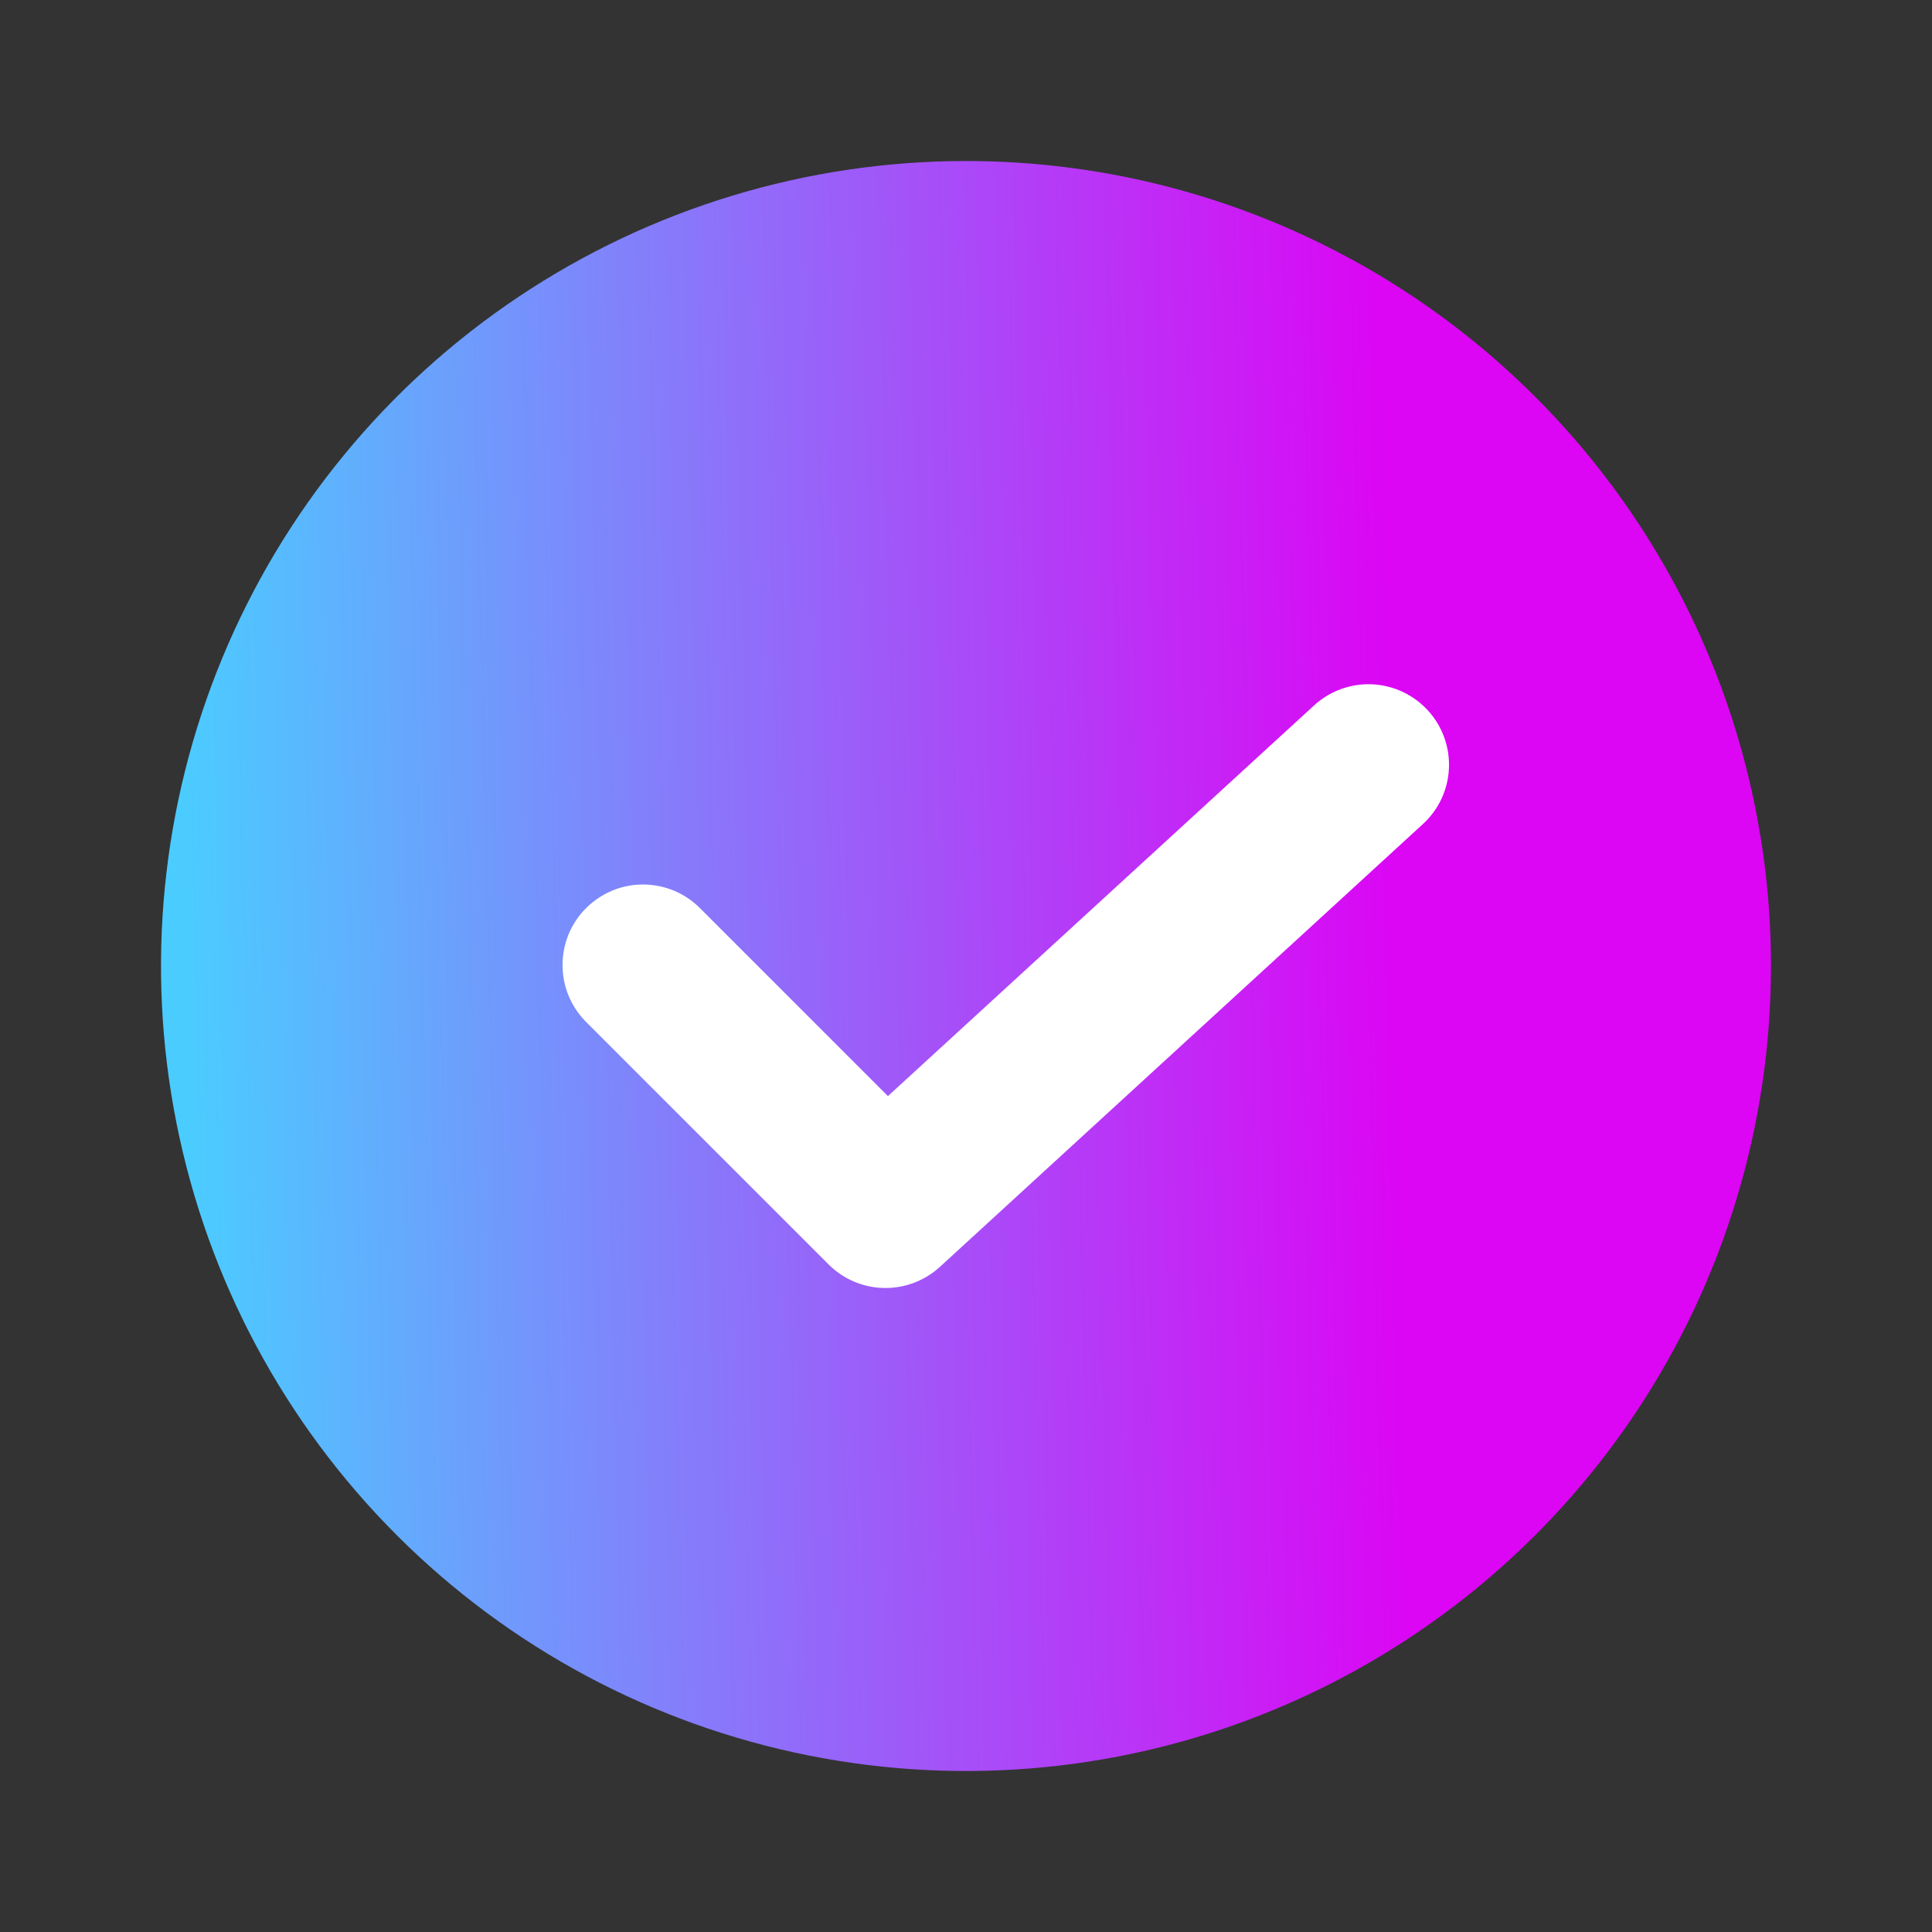
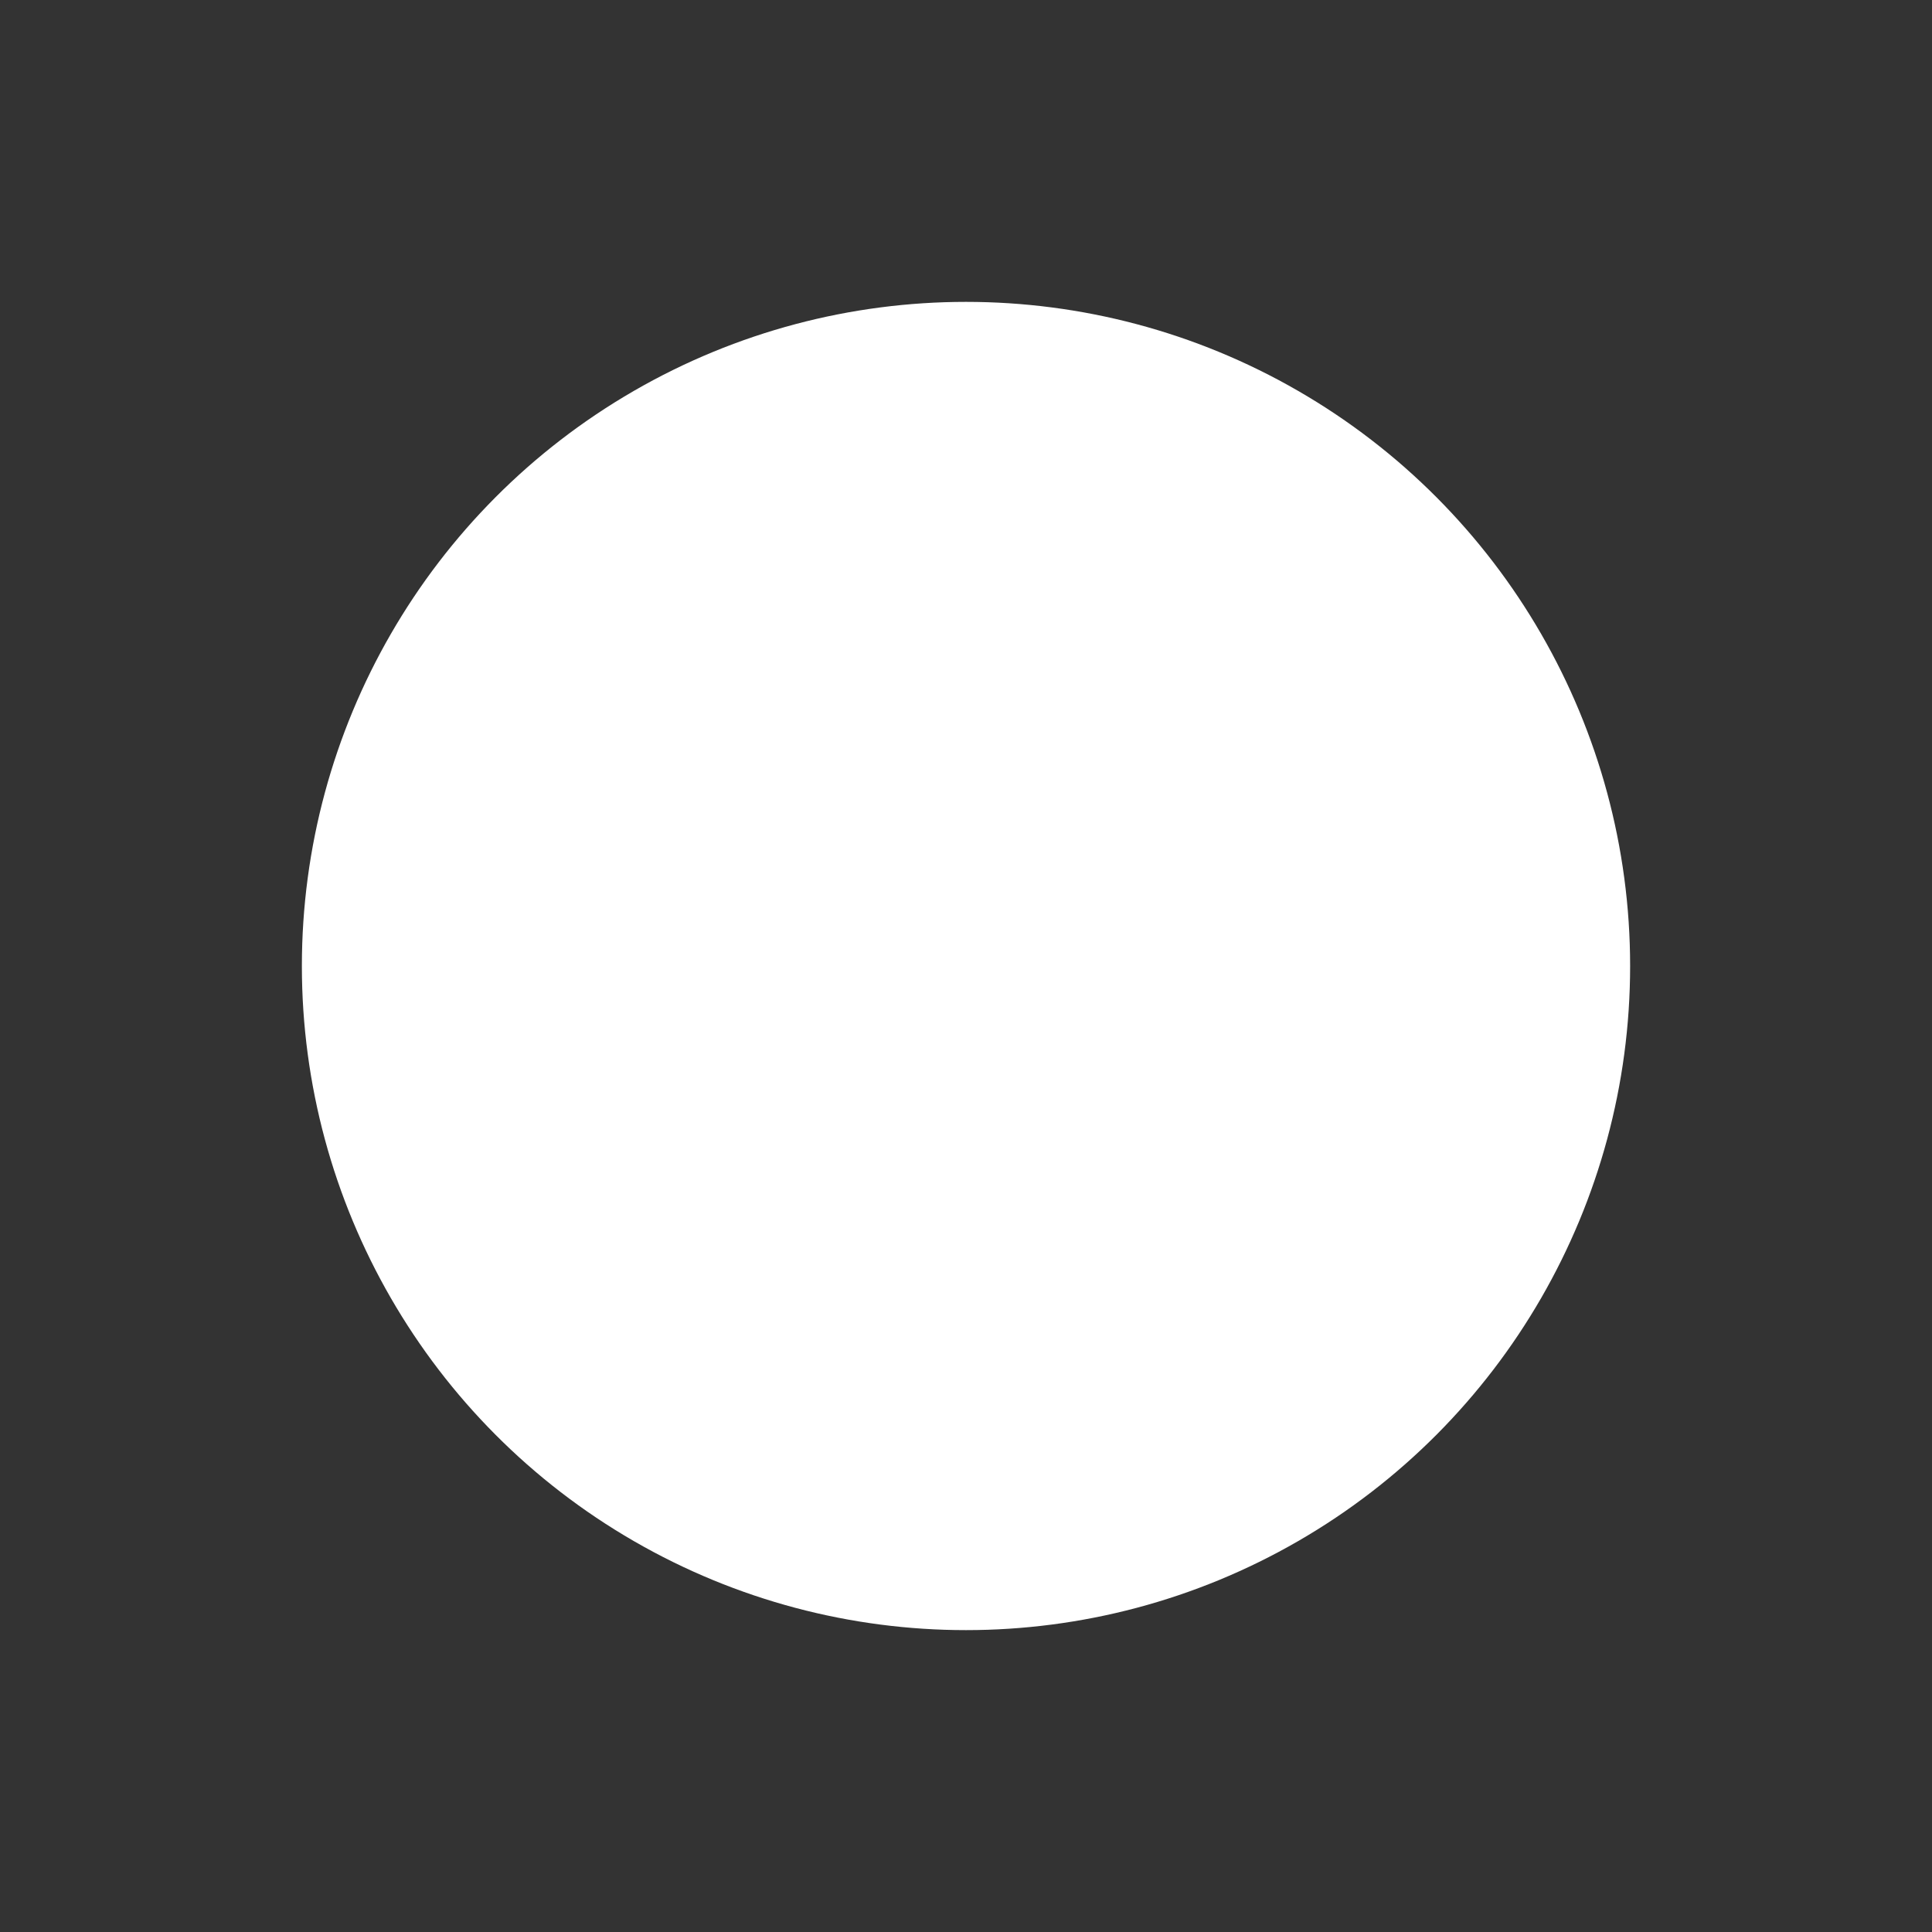
<svg xmlns="http://www.w3.org/2000/svg" width="32" height="32" viewBox="0 0 32 32" fill="none">
  <rect x="0" y="0" width="32" height="32" fill="#333333" stroke="none" />
  <circle cx="16" cy="16" r="11" fill="white" />
-   <path d="M16 2.667C13.363 2.667 10.785 3.449 8.592 4.914C6.4 6.379 4.691 8.461 3.682 10.898C2.673 13.334 2.408 16.015 2.923 18.601C3.437 21.188 4.707 23.563 6.572 25.428C8.437 27.293 10.812 28.563 13.399 29.077C15.985 29.592 18.666 29.328 21.102 28.318C23.539 27.309 25.621 25.6 27.086 23.408C28.551 21.215 29.333 18.637 29.333 16C29.333 14.249 28.988 12.515 28.319 10.898C27.648 9.28 26.666 7.81 25.428 6.572C24.19 5.334 22.72 4.352 21.102 3.682C19.485 3.011 17.751 2.667 16 2.667ZM23.568 13.649L15.568 20.983C15.315 21.215 14.982 21.34 14.638 21.333C14.294 21.326 13.967 21.186 13.724 20.943L9.724 16.943C9.597 16.82 9.495 16.672 9.425 16.51C9.355 16.347 9.319 16.172 9.317 15.995C9.316 15.818 9.349 15.643 9.416 15.479C9.483 15.315 9.582 15.166 9.708 15.041C9.833 14.916 9.982 14.817 10.146 14.749C10.309 14.682 10.485 14.649 10.662 14.65C10.839 14.652 11.014 14.689 11.177 14.758C11.339 14.828 11.486 14.93 11.609 15.057L14.707 18.155L21.765 11.684C22.026 11.445 22.371 11.319 22.724 11.334C23.078 11.35 23.41 11.505 23.649 11.765C23.889 12.026 24.014 12.371 23.999 12.724C23.984 13.078 23.829 13.41 23.568 13.649Z" fill="url(#paint0_linear_74_3)" />
  <defs>
    <linearGradient id="paint0_linear_74_3" x1="23.189" y1="15.858" x2="3.079" y2="16.346" gradientUnits="userSpaceOnUse">
      <stop stop-color="#DC05F4" />
      <stop offset="1" stop-color="#4BCCFF" />
    </linearGradient>
  </defs>
</svg>